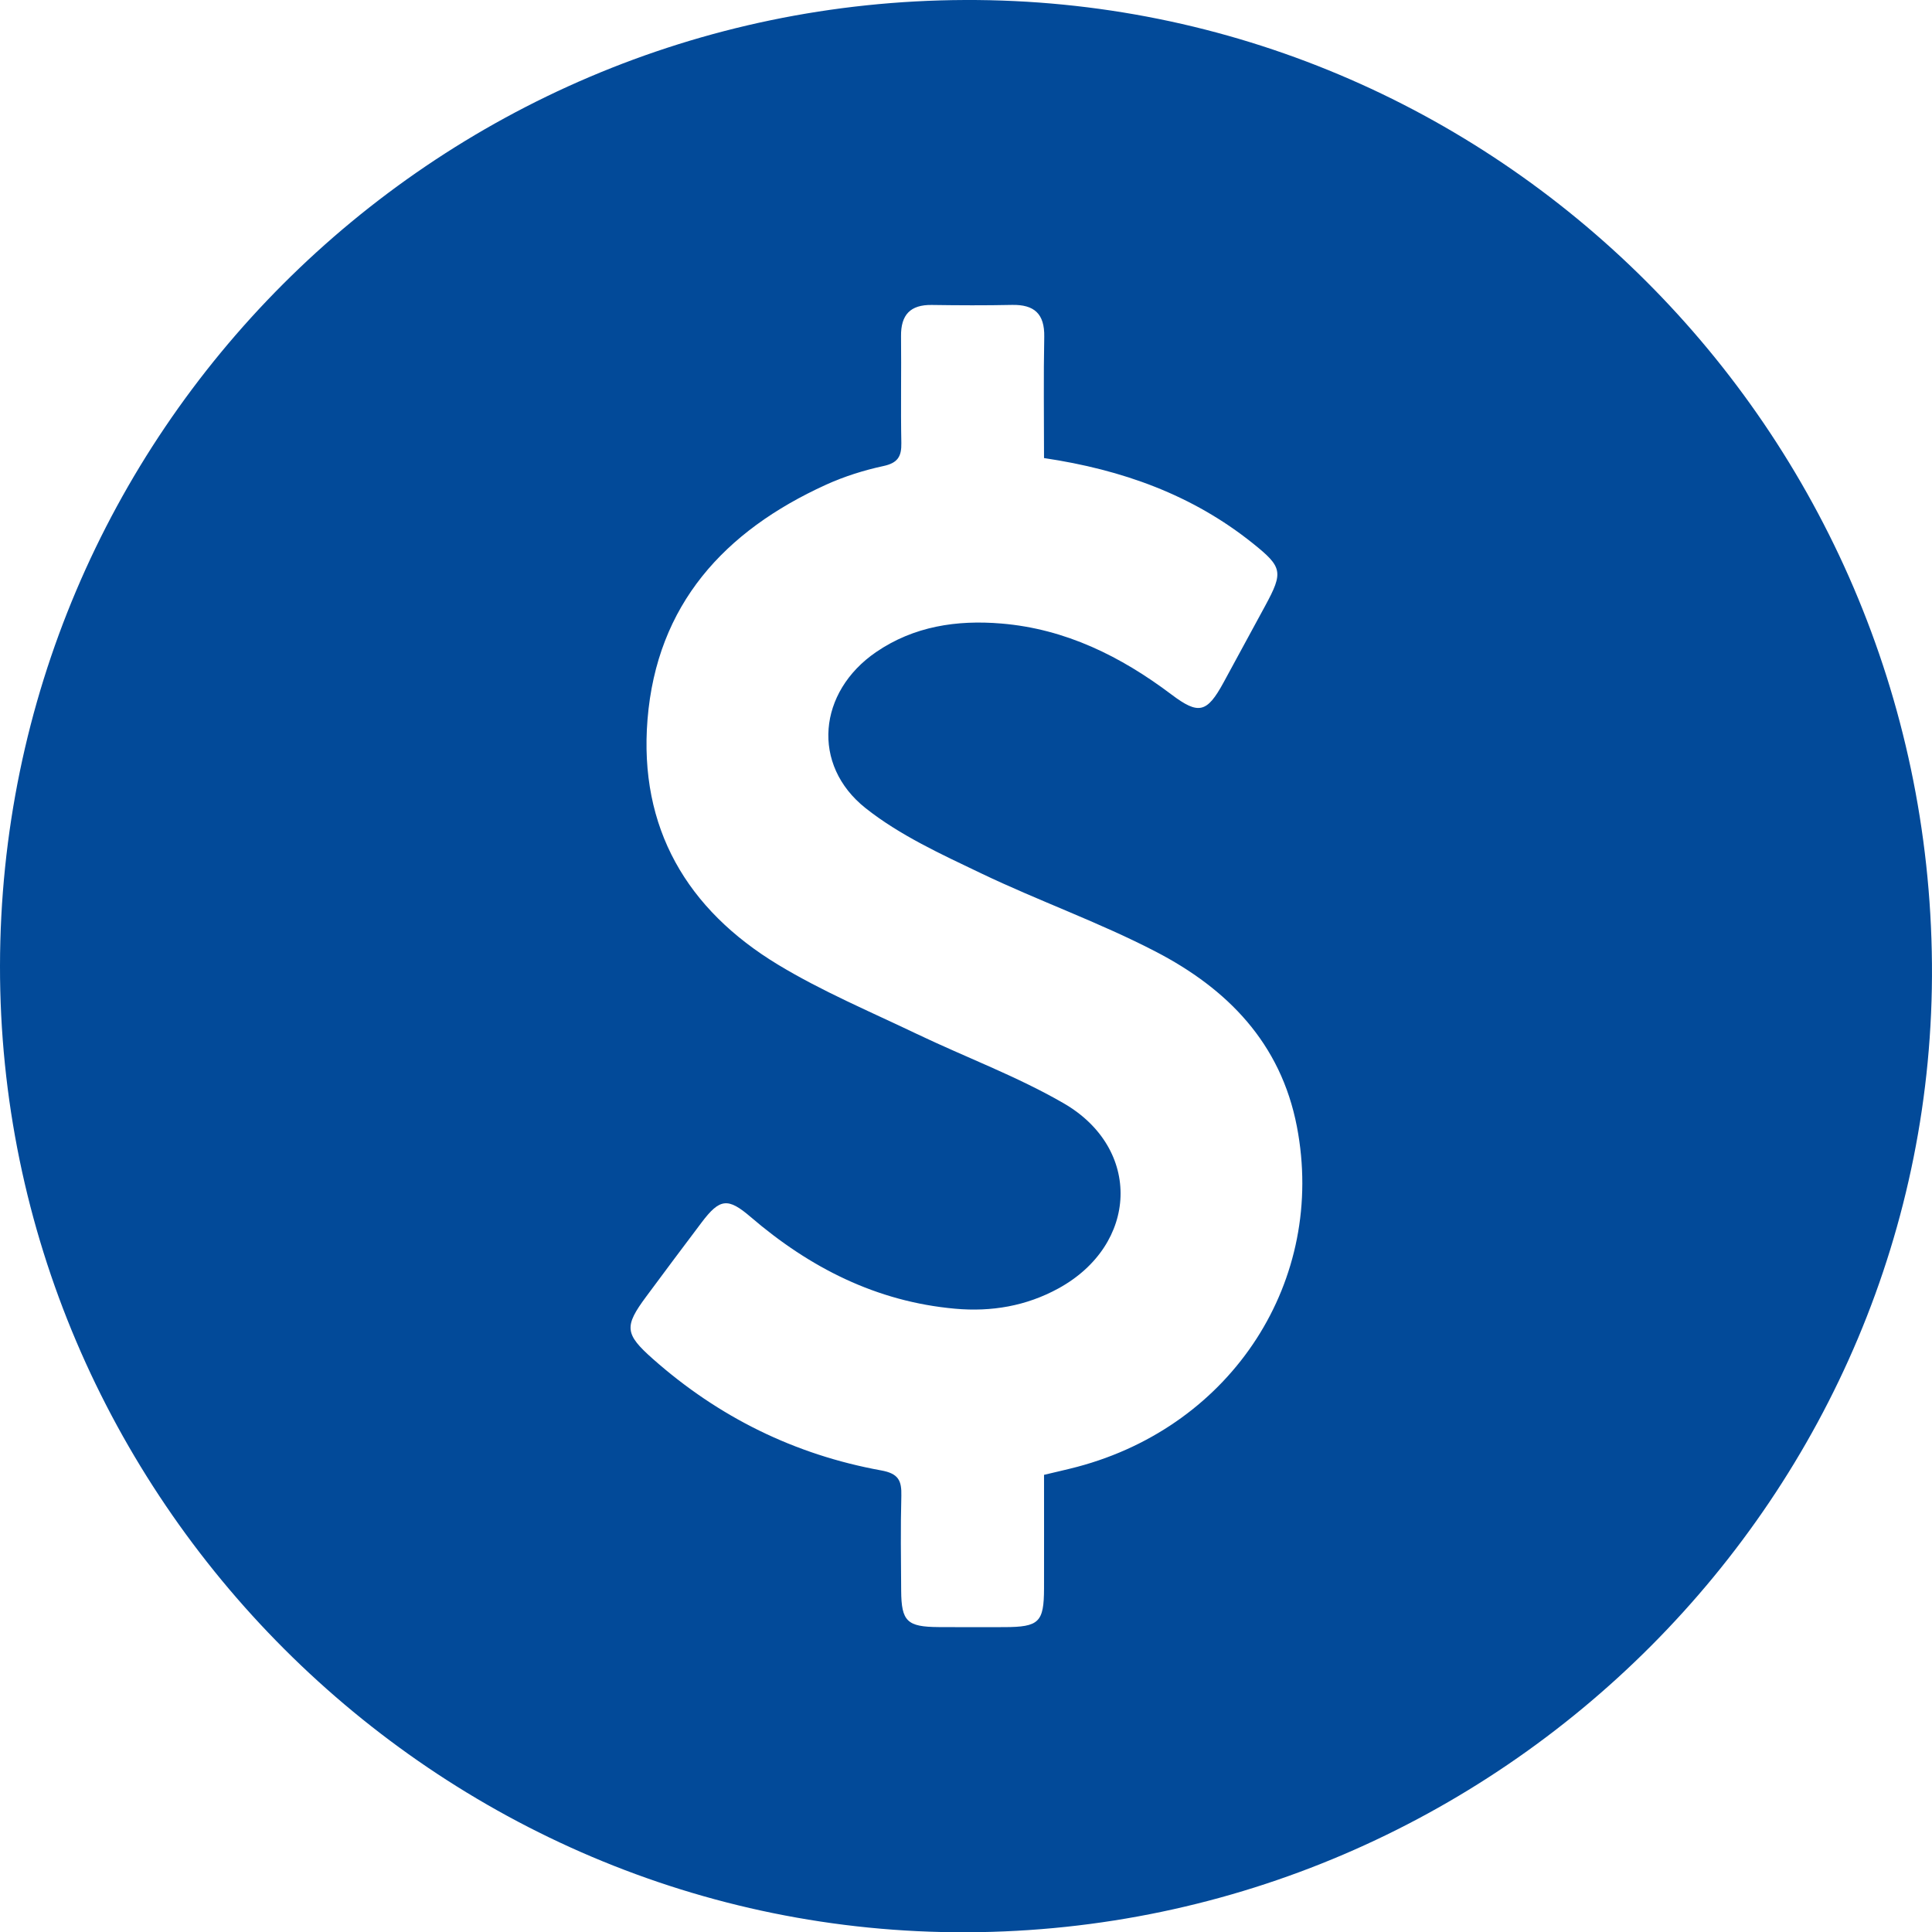
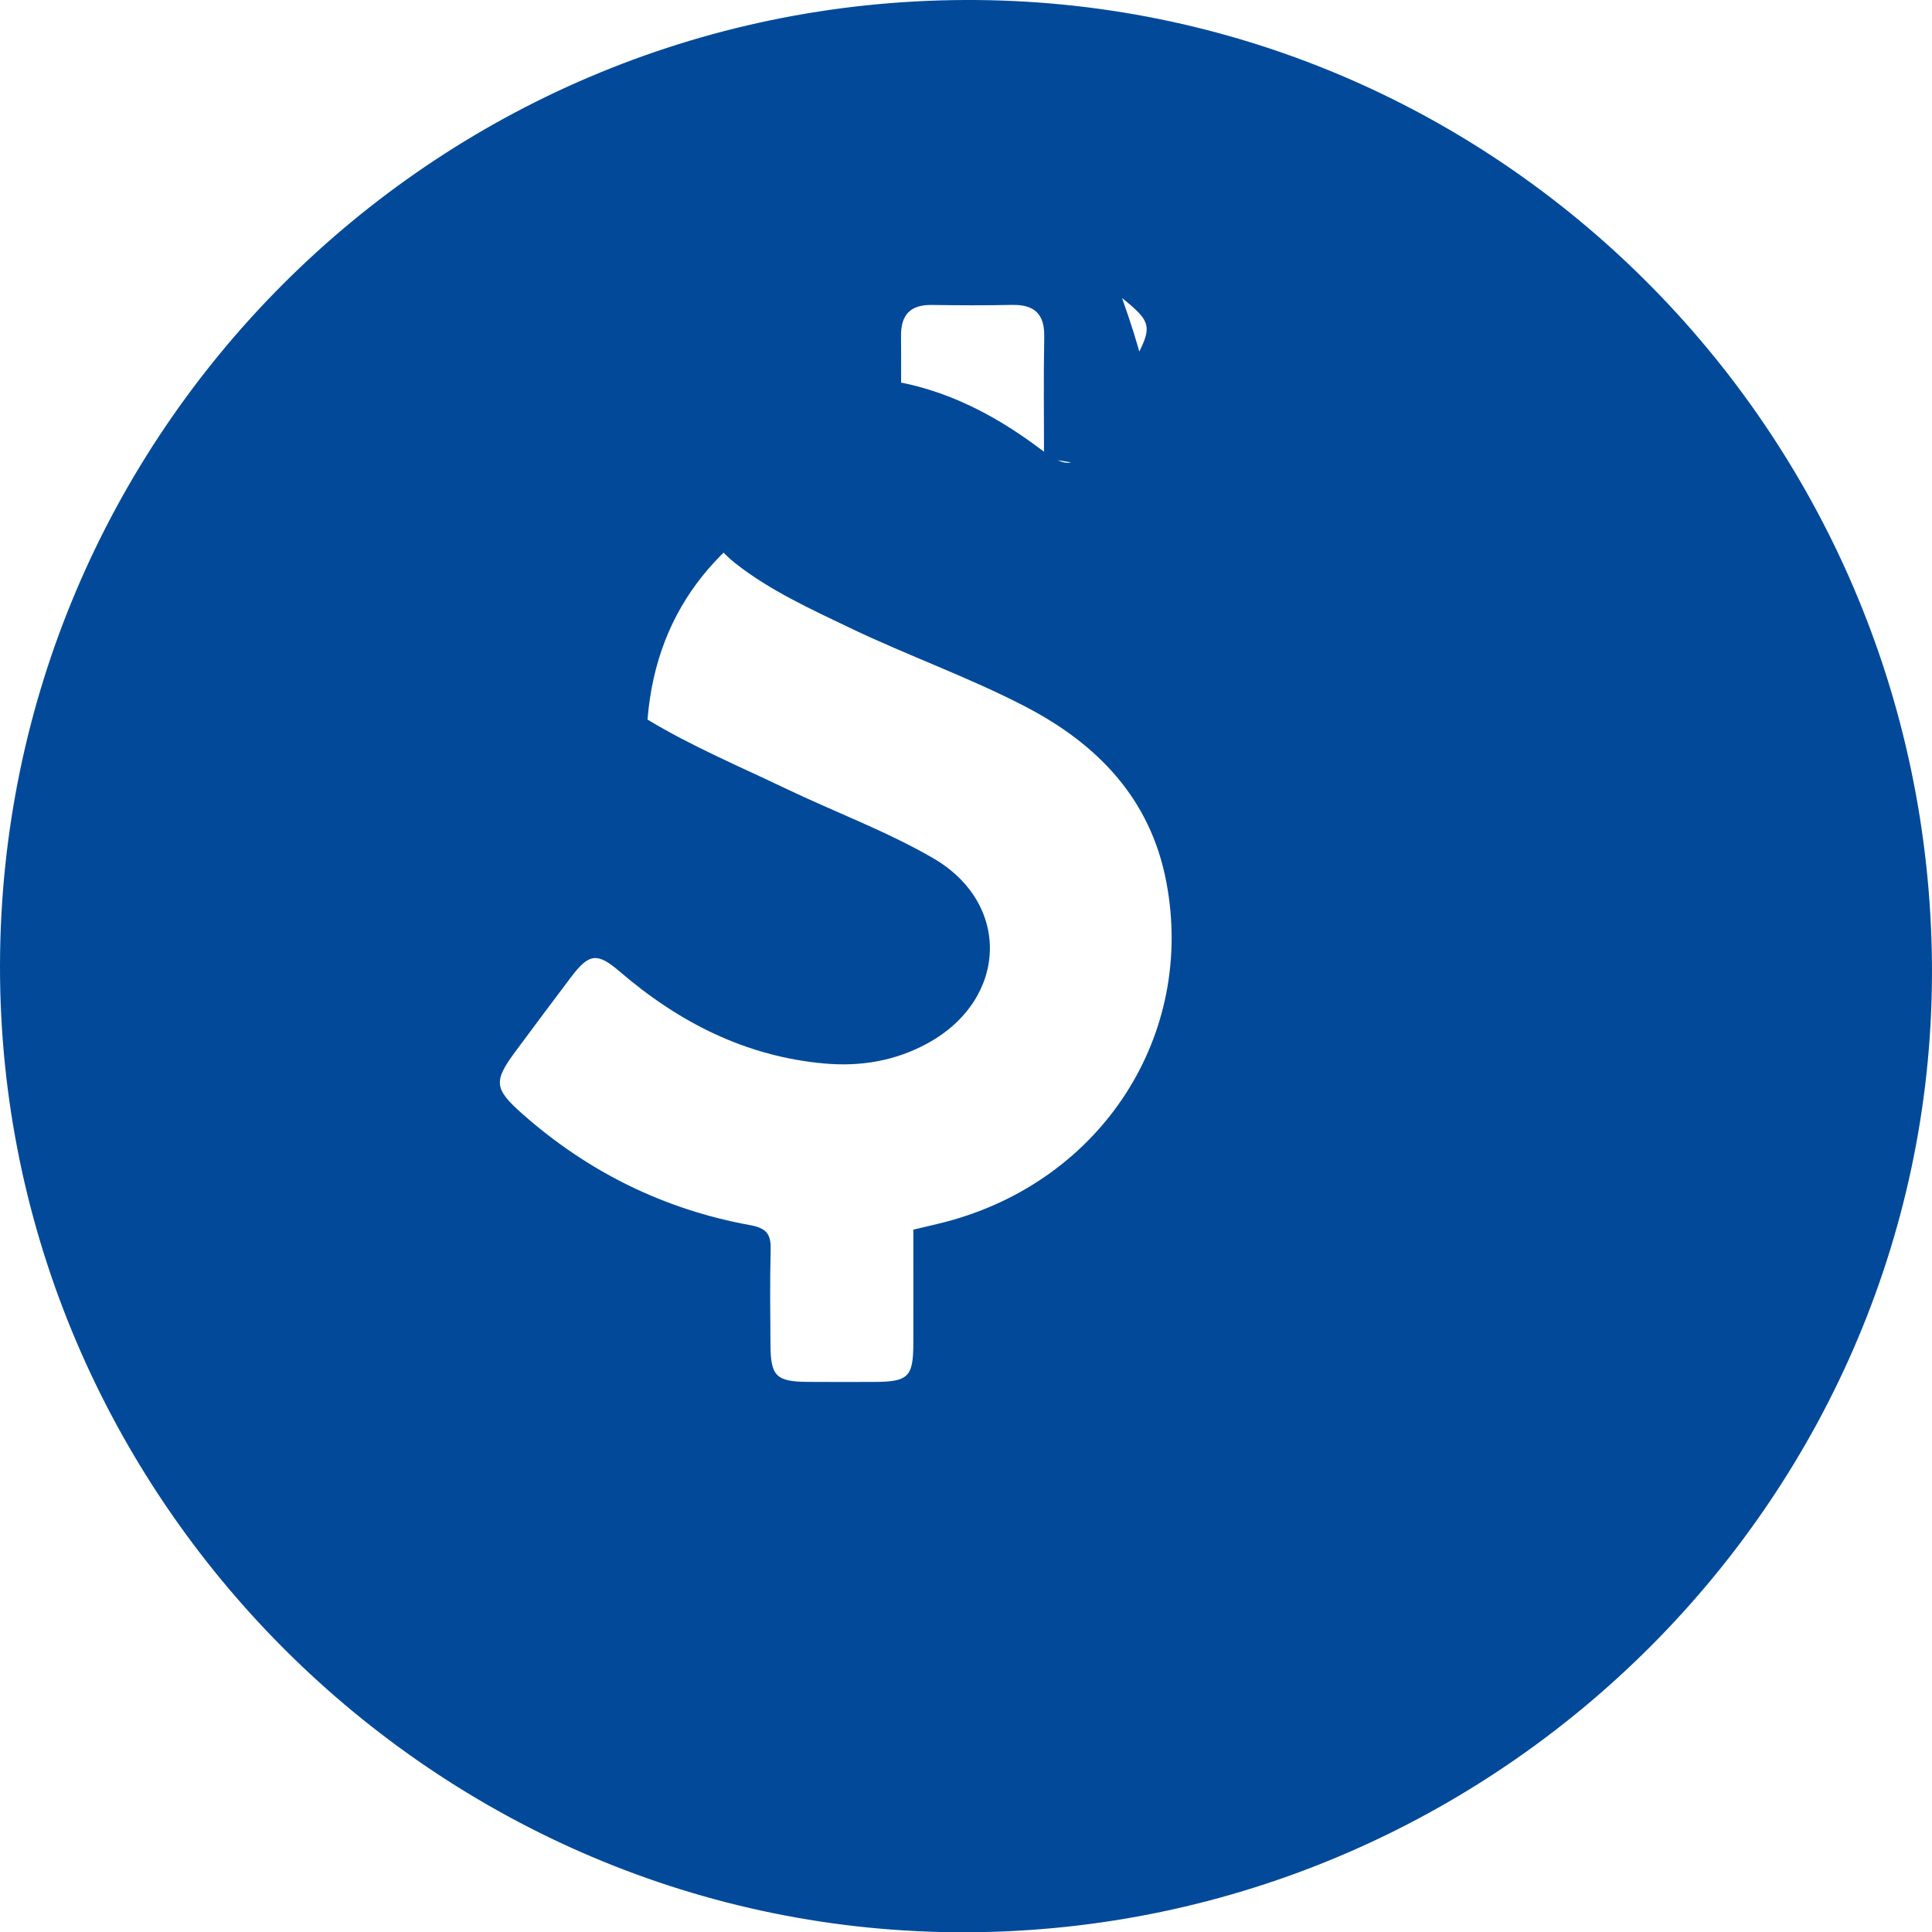
<svg xmlns="http://www.w3.org/2000/svg" version="1.1" x="0px" y="0px" width="44.1px" height="44.106px" viewBox="0 0 44.1 44.106" enable-background="new 0 0 44.1 44.106" xml:space="preserve">
  <defs>
</defs>
  <g id="EqQxvA.tif_1_">
    <g>
-       <path fill="#024A99" d="M22.029,0c12.097-0.045,21.972,9.801,22.07,22.004c0.097,12.079-9.846,22.055-22.029,22.102    C9.965,44.153-0.016,34.176,0,22.045C0.016,9.903,9.867,0.045,22.029,0z M23.831,10.456c0-0.958-0.013-1.863,0.005-2.767    c0.01-0.525-0.226-0.739-0.736-0.729c-0.61,0.013-1.22,0.01-1.831,0.001c-0.49-0.007-0.707,0.225-0.702,0.71    c0.009,0.814-0.009,1.628,0.007,2.441c0.006,0.31-0.083,0.456-0.41,0.526c-0.448,0.097-0.896,0.238-1.313,0.428    c-2.314,1.054-3.859,2.732-4.071,5.359c-0.199,2.474,0.9,4.338,2.983,5.597c1.006,0.608,2.101,1.07,3.165,1.579    c1.114,0.533,2.285,0.966,3.35,1.582c1.798,1.039,1.706,3.228-0.119,4.227c-0.736,0.403-1.529,0.537-2.357,0.463    c-1.798-0.161-3.321-0.938-4.672-2.098c-0.516-0.442-0.701-0.419-1.115,0.129c-0.424,0.56-0.843,1.124-1.262,1.688    c-0.509,0.685-0.495,0.856,0.15,1.427c1.501,1.329,3.241,2.187,5.211,2.545c0.398,0.072,0.468,0.234,0.46,0.58    c-0.019,0.721-0.009,1.442-0.004,2.164c0.005,0.703,0.134,0.827,0.855,0.832c0.499,0.003,0.999,0.003,1.498,0.001    c0.795-0.002,0.906-0.11,0.908-0.885c0.002-0.864,0-1.728,0-2.591c0.295-0.071,0.529-0.122,0.759-0.183    c3.552-0.943,5.687-4.265,5.013-7.766c-0.368-1.911-1.59-3.147-3.223-3.994c-1.291-0.67-2.674-1.159-3.987-1.788    c-0.909-0.435-1.853-0.867-2.634-1.486c-1.248-0.989-1.086-2.656,0.238-3.563c0.864-0.591,1.843-0.737,2.86-0.652    c1.465,0.122,2.727,0.749,3.884,1.621c0.617,0.465,0.808,0.421,1.186-0.272c0.318-0.584,0.635-1.169,0.952-1.753    c0.42-0.773,0.393-0.886-0.284-1.428C27.217,11.297,25.62,10.722,23.831,10.456z" />
+       <path fill="#024A99" d="M22.029,0c12.097-0.045,21.972,9.801,22.07,22.004c0.097,12.079-9.846,22.055-22.029,22.102    C9.965,44.153-0.016,34.176,0,22.045C0.016,9.903,9.867,0.045,22.029,0z M23.831,10.456c0-0.958-0.013-1.863,0.005-2.767    c0.01-0.525-0.226-0.739-0.736-0.729c-0.61,0.013-1.22,0.01-1.831,0.001c-0.49-0.007-0.707,0.225-0.702,0.71    c0.009,0.814-0.009,1.628,0.007,2.441c0.006,0.31-0.083,0.456-0.41,0.526c-0.448,0.097-0.896,0.238-1.313,0.428    c-2.314,1.054-3.859,2.732-4.071,5.359c1.006,0.608,2.101,1.07,3.165,1.579    c1.114,0.533,2.285,0.966,3.35,1.582c1.798,1.039,1.706,3.228-0.119,4.227c-0.736,0.403-1.529,0.537-2.357,0.463    c-1.798-0.161-3.321-0.938-4.672-2.098c-0.516-0.442-0.701-0.419-1.115,0.129c-0.424,0.56-0.843,1.124-1.262,1.688    c-0.509,0.685-0.495,0.856,0.15,1.427c1.501,1.329,3.241,2.187,5.211,2.545c0.398,0.072,0.468,0.234,0.46,0.58    c-0.019,0.721-0.009,1.442-0.004,2.164c0.005,0.703,0.134,0.827,0.855,0.832c0.499,0.003,0.999,0.003,1.498,0.001    c0.795-0.002,0.906-0.11,0.908-0.885c0.002-0.864,0-1.728,0-2.591c0.295-0.071,0.529-0.122,0.759-0.183    c3.552-0.943,5.687-4.265,5.013-7.766c-0.368-1.911-1.59-3.147-3.223-3.994c-1.291-0.67-2.674-1.159-3.987-1.788    c-0.909-0.435-1.853-0.867-2.634-1.486c-1.248-0.989-1.086-2.656,0.238-3.563c0.864-0.591,1.843-0.737,2.86-0.652    c1.465,0.122,2.727,0.749,3.884,1.621c0.617,0.465,0.808,0.421,1.186-0.272c0.318-0.584,0.635-1.169,0.952-1.753    c0.42-0.773,0.393-0.886-0.284-1.428C27.217,11.297,25.62,10.722,23.831,10.456z" />
    </g>
  </g>
</svg>